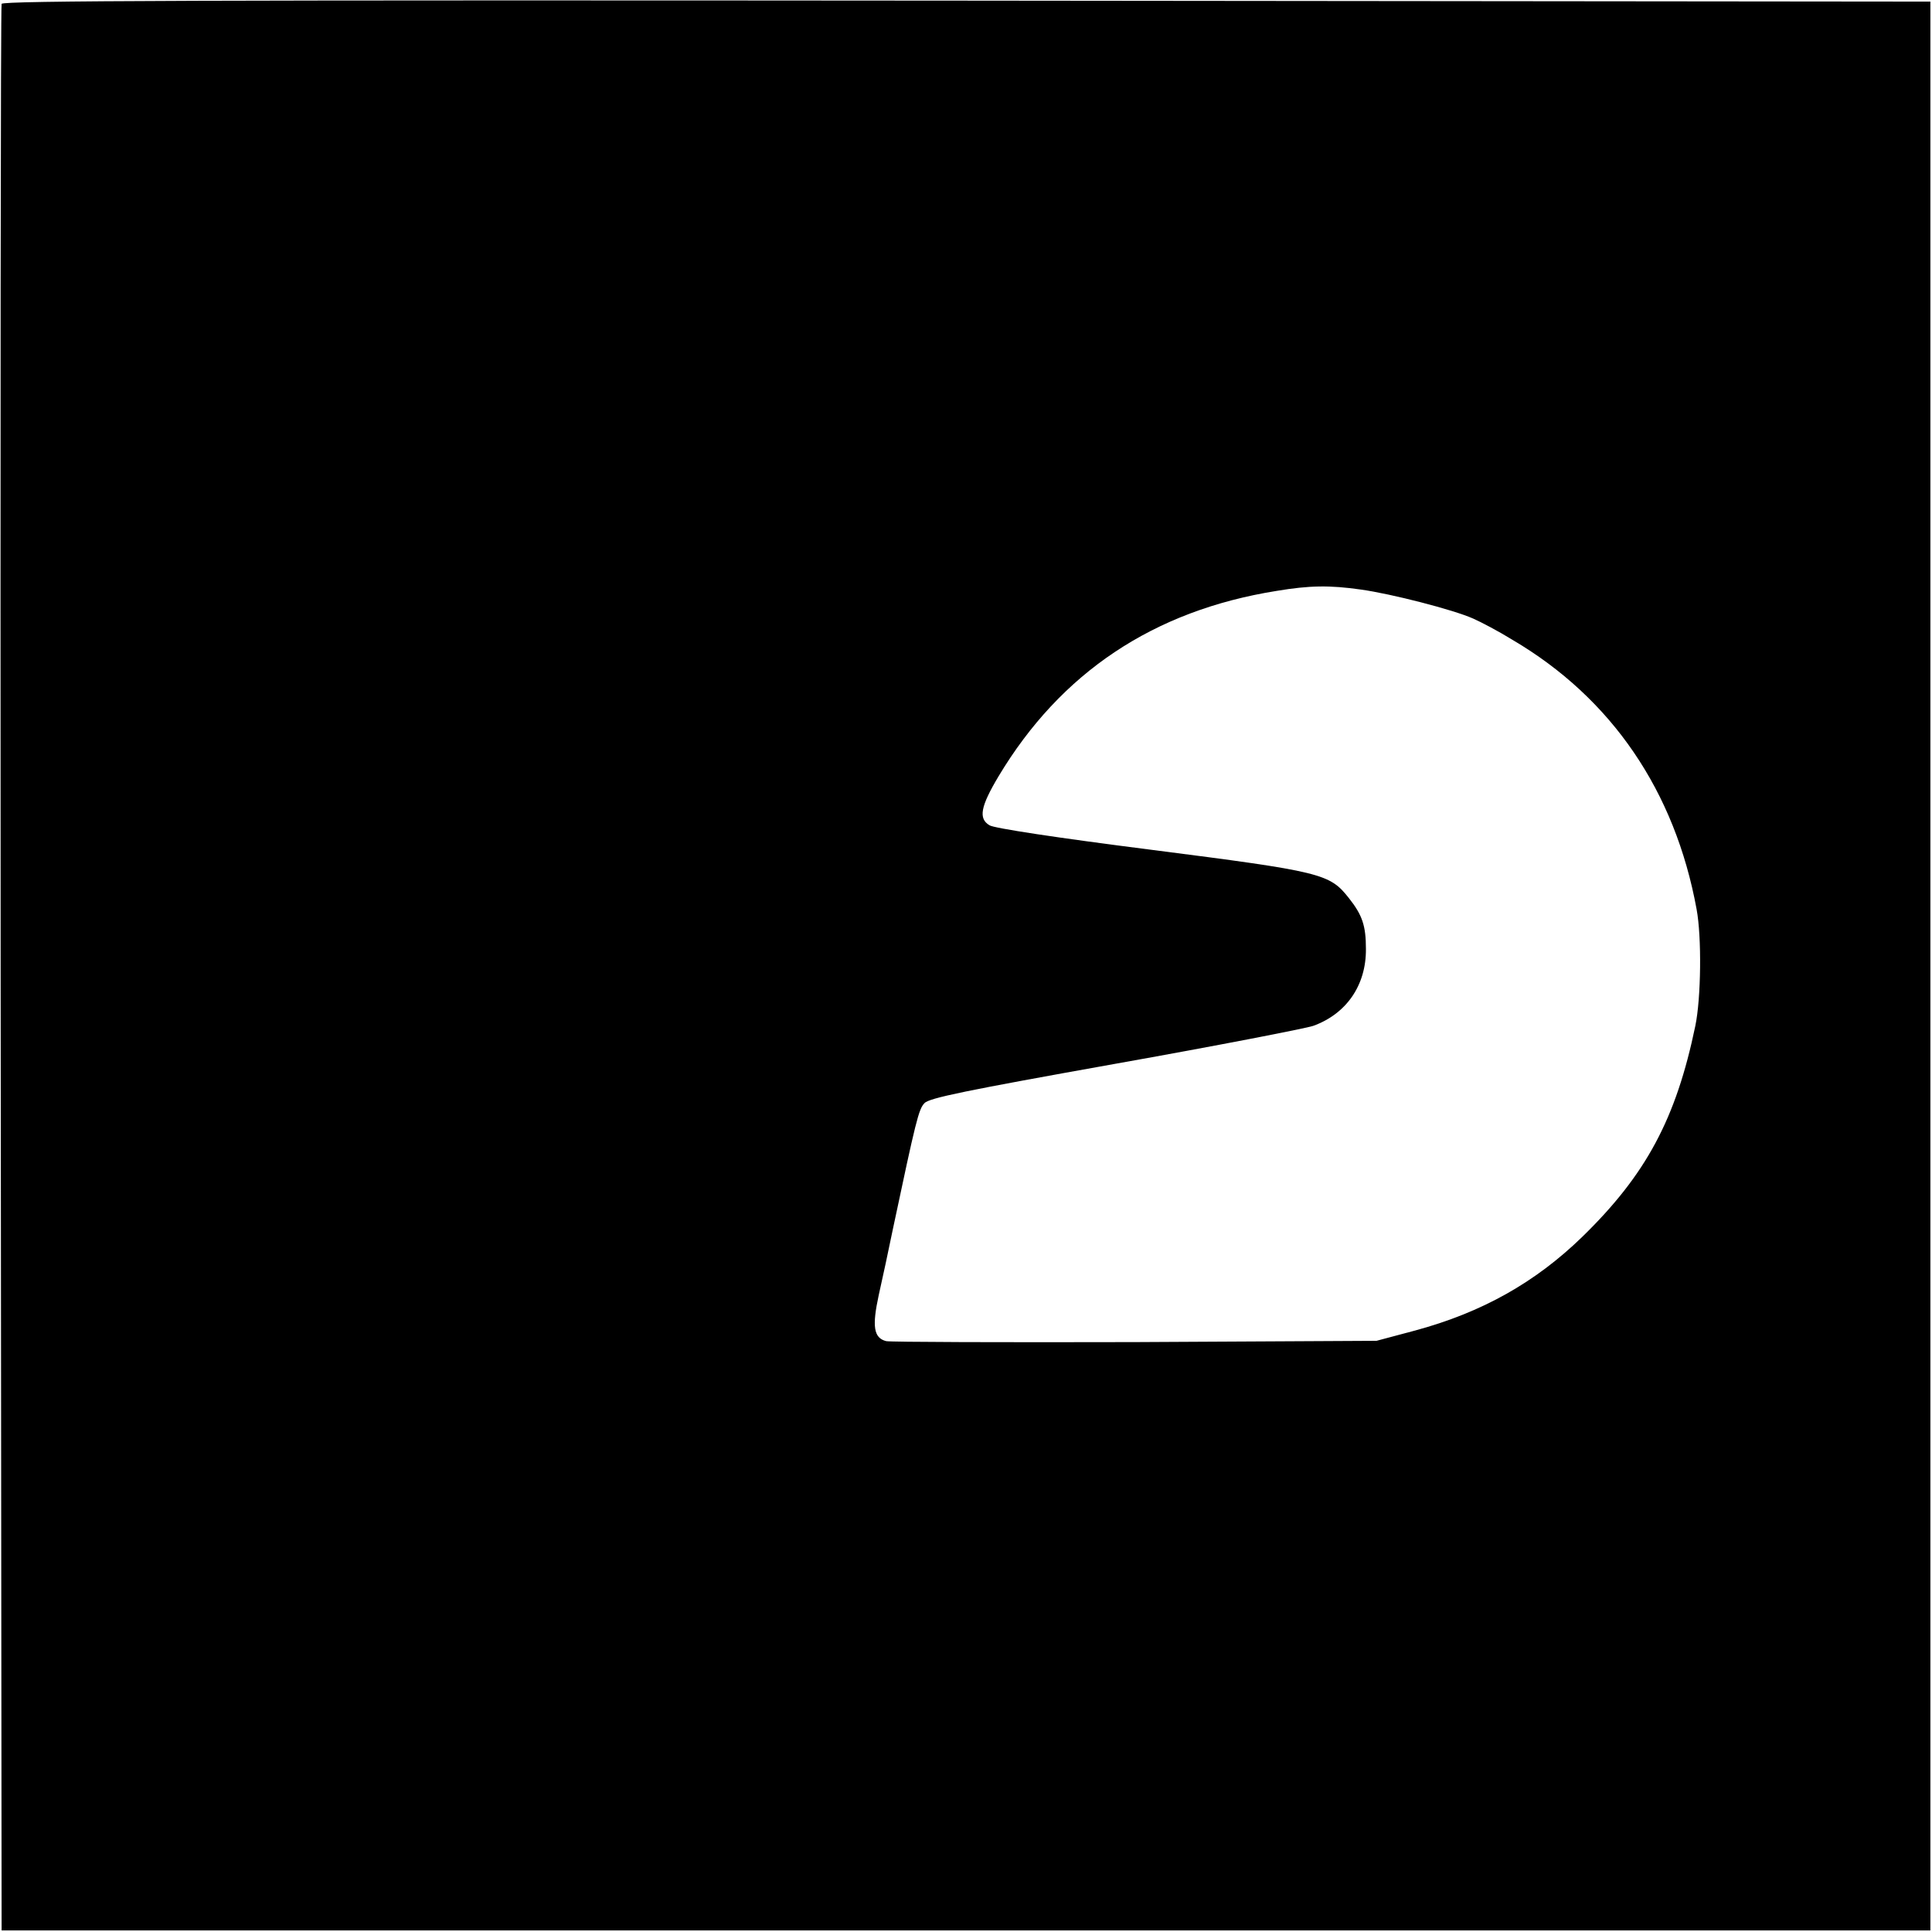
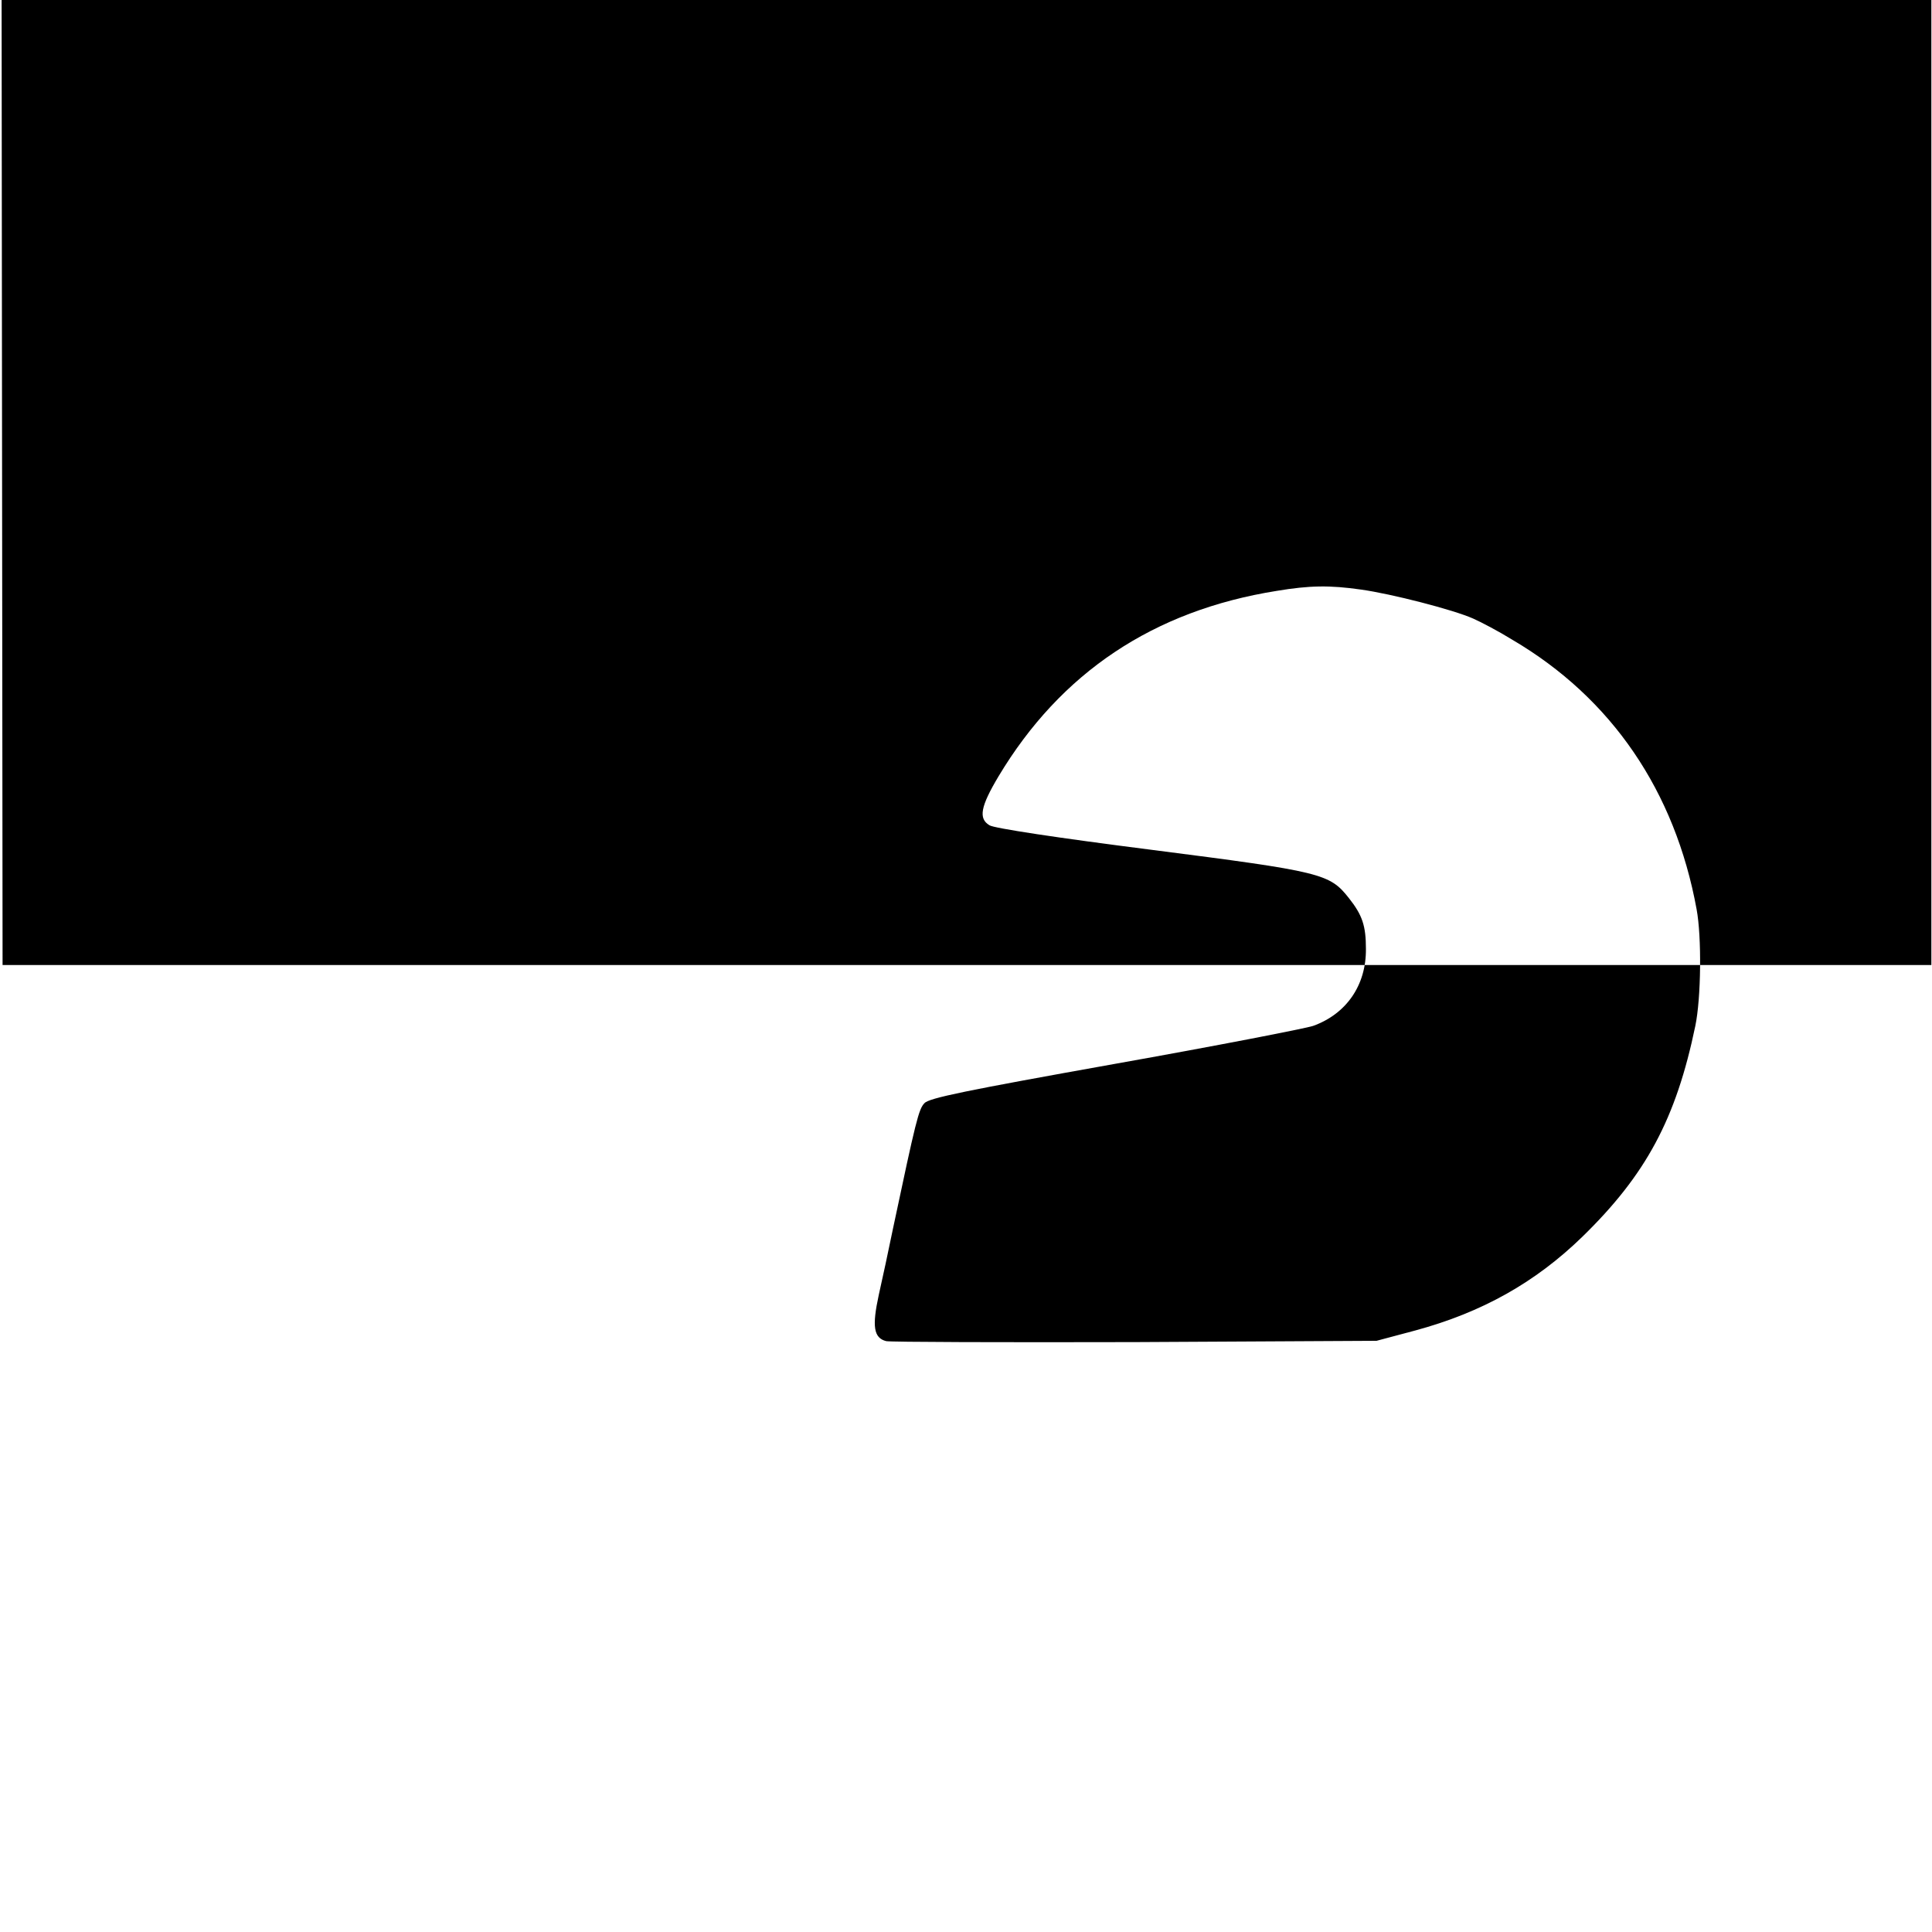
<svg xmlns="http://www.w3.org/2000/svg" version="1.0" width="600pt" height="600pt" viewBox="0 0 600 600" preserveAspectRatio="xMidYMid meet">
  <g transform="translate(0,600) scale(0.1,-0.1)" fill="#000000" stroke="none">
-     <path d="M5 5988 c-3 -7 -4 -1356 -3 -2998 l3 -2985 2995 0 2995 0 0 2995 0 2995 -2993 3 c-2389 2 -2994 0 -2997 -10z m4222 -1819 c93 -13 285 -62 348 -90 25 -11 80 -40 122 -66 308 -181 505 -470 572 -837 16 -86 14 -275 -4 -362 -60 -289 -153 -462 -351 -655 -146 -142 -312 -235 -519 -291 l-120 -32 -750 -4 c-412 -1 -760 0 -773 3 -39 10 -44 46 -23 143 11 48 31 142 45 210 70 330 79 368 97 386 14 16 127 39 591 122 315 56 592 110 616 118 103 37 165 126 164 239 0 72 -11 105 -53 158 -60 76 -83 82 -614 150 -291 37 -489 67 -502 76 -35 21 -28 58 28 152 193 322 481 515 864 576 102 17 164 18 262 4z" />
+     <path d="M5 5988 l3 -2985 2995 0 2995 0 0 2995 0 2995 -2993 3 c-2389 2 -2994 0 -2997 -10z m4222 -1819 c93 -13 285 -62 348 -90 25 -11 80 -40 122 -66 308 -181 505 -470 572 -837 16 -86 14 -275 -4 -362 -60 -289 -153 -462 -351 -655 -146 -142 -312 -235 -519 -291 l-120 -32 -750 -4 c-412 -1 -760 0 -773 3 -39 10 -44 46 -23 143 11 48 31 142 45 210 70 330 79 368 97 386 14 16 127 39 591 122 315 56 592 110 616 118 103 37 165 126 164 239 0 72 -11 105 -53 158 -60 76 -83 82 -614 150 -291 37 -489 67 -502 76 -35 21 -28 58 28 152 193 322 481 515 864 576 102 17 164 18 262 4z" />
  </g>
</svg>